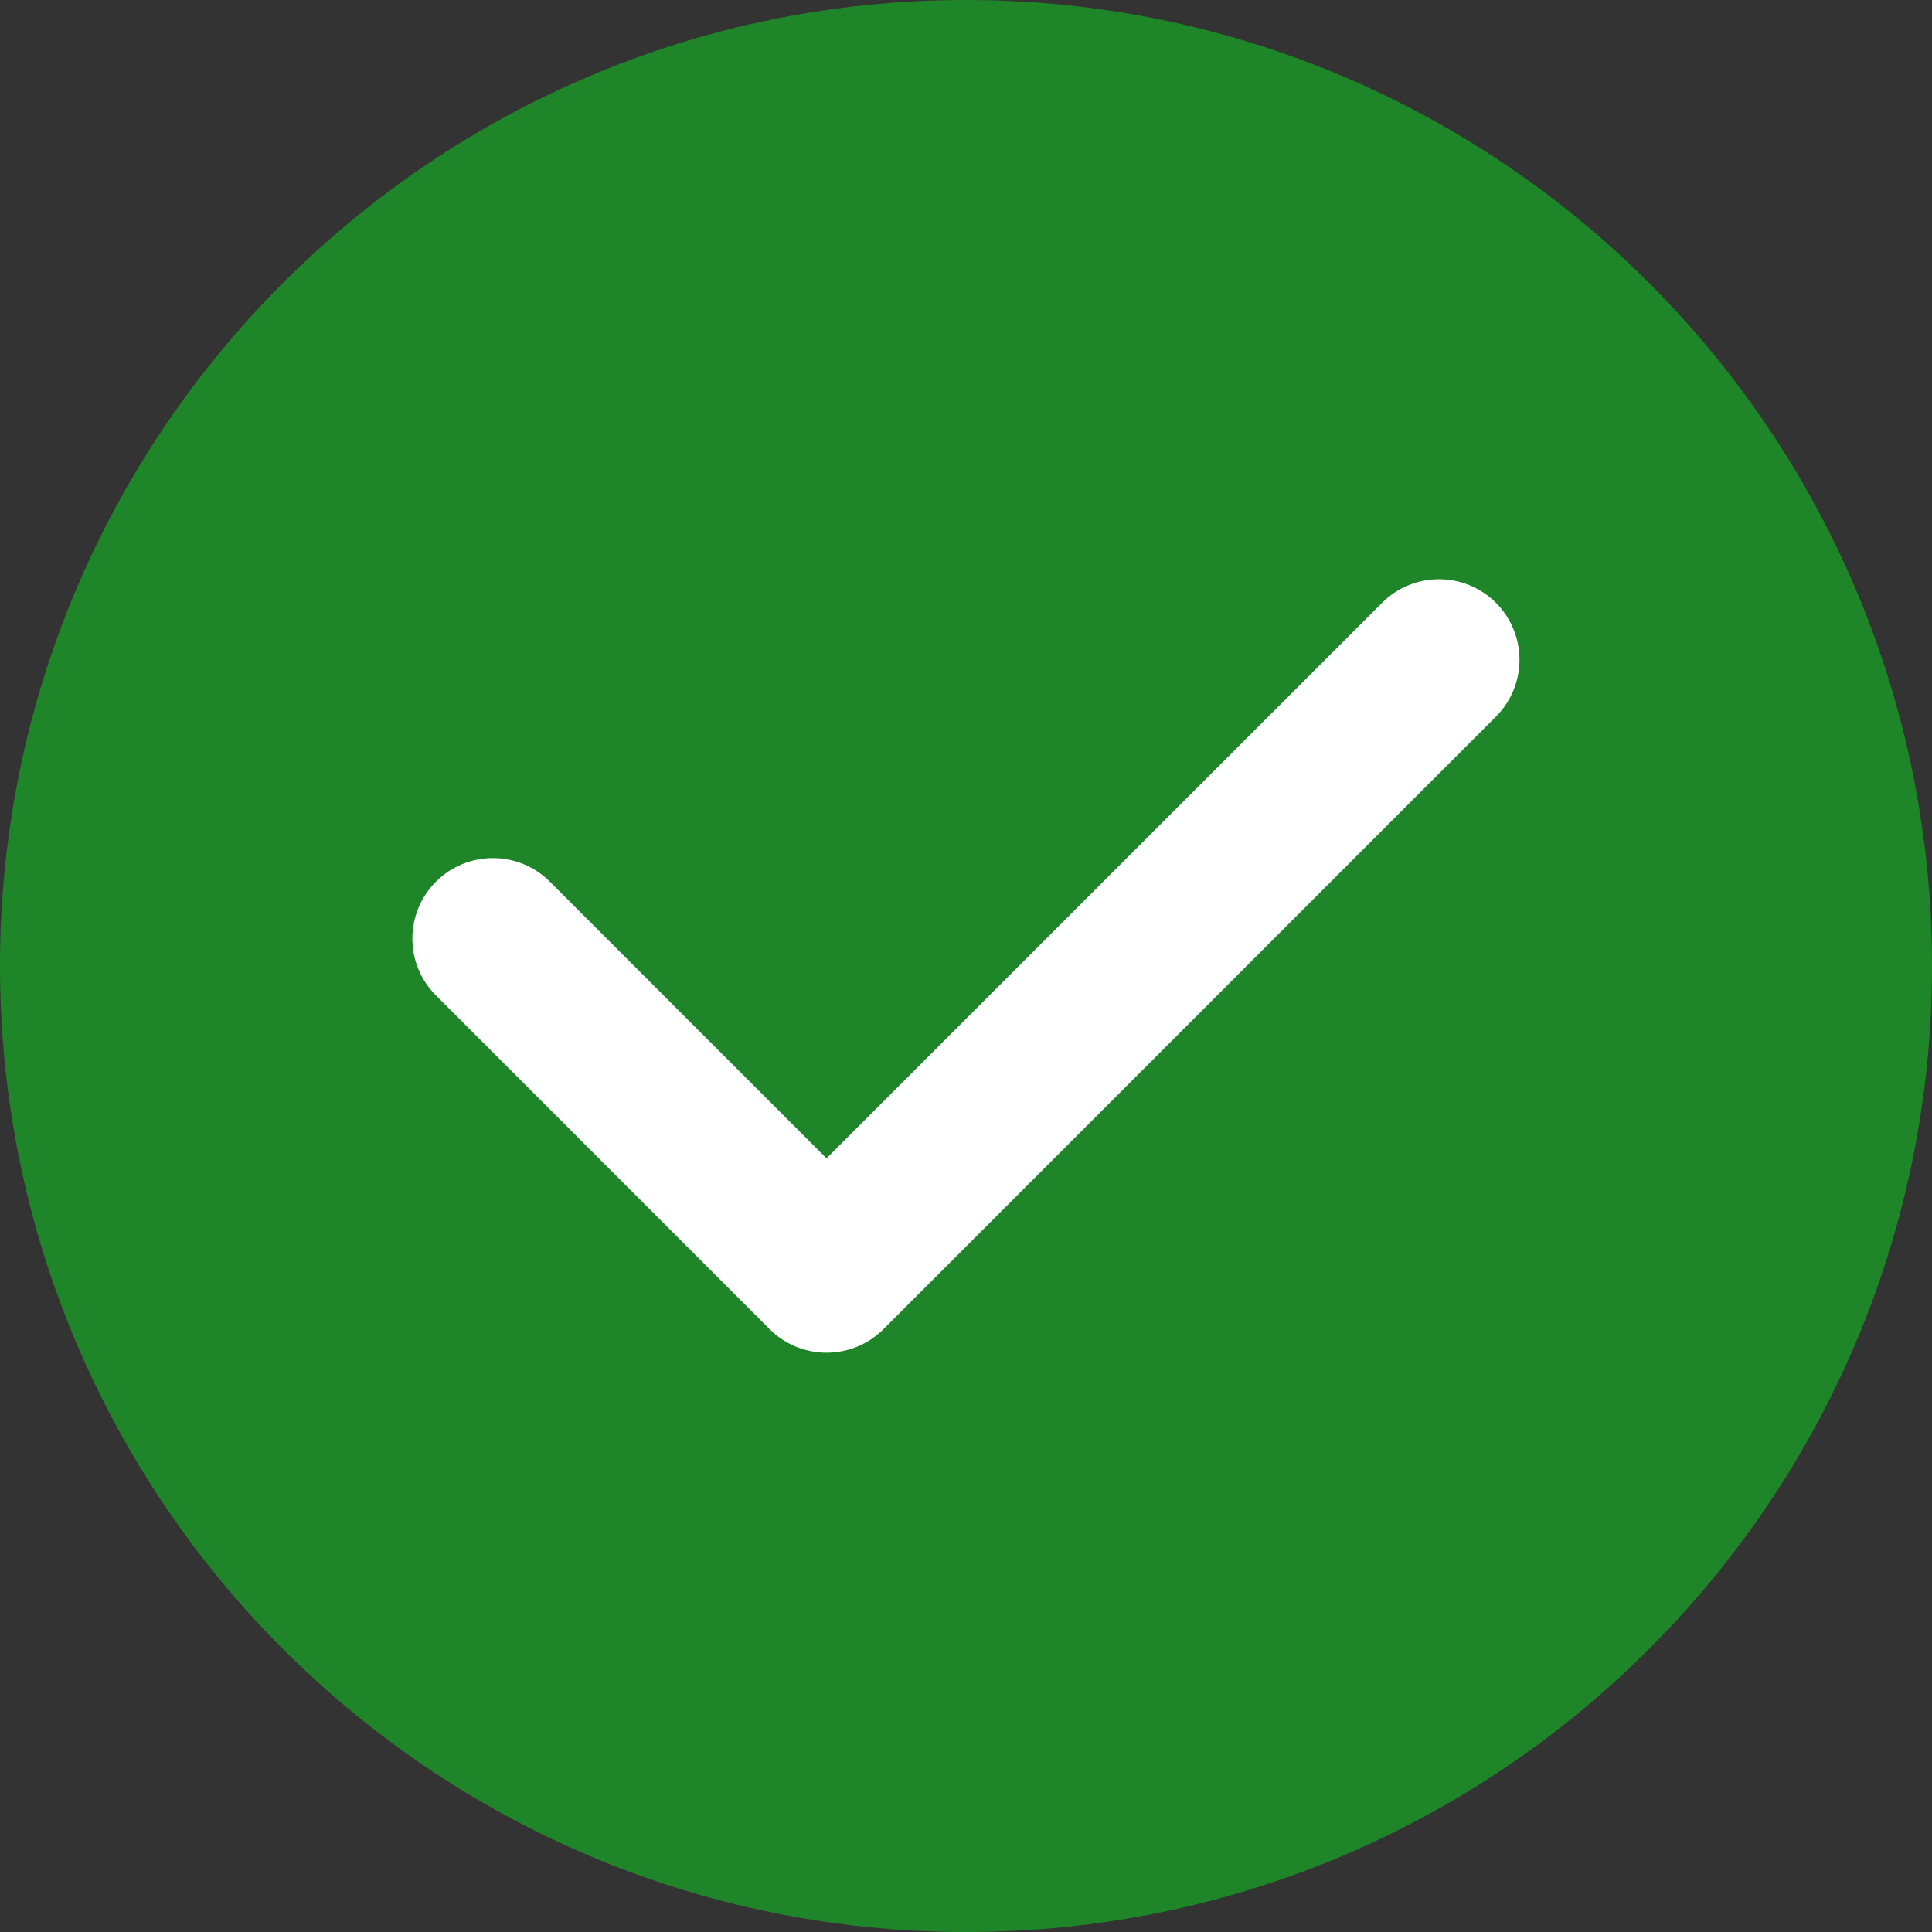
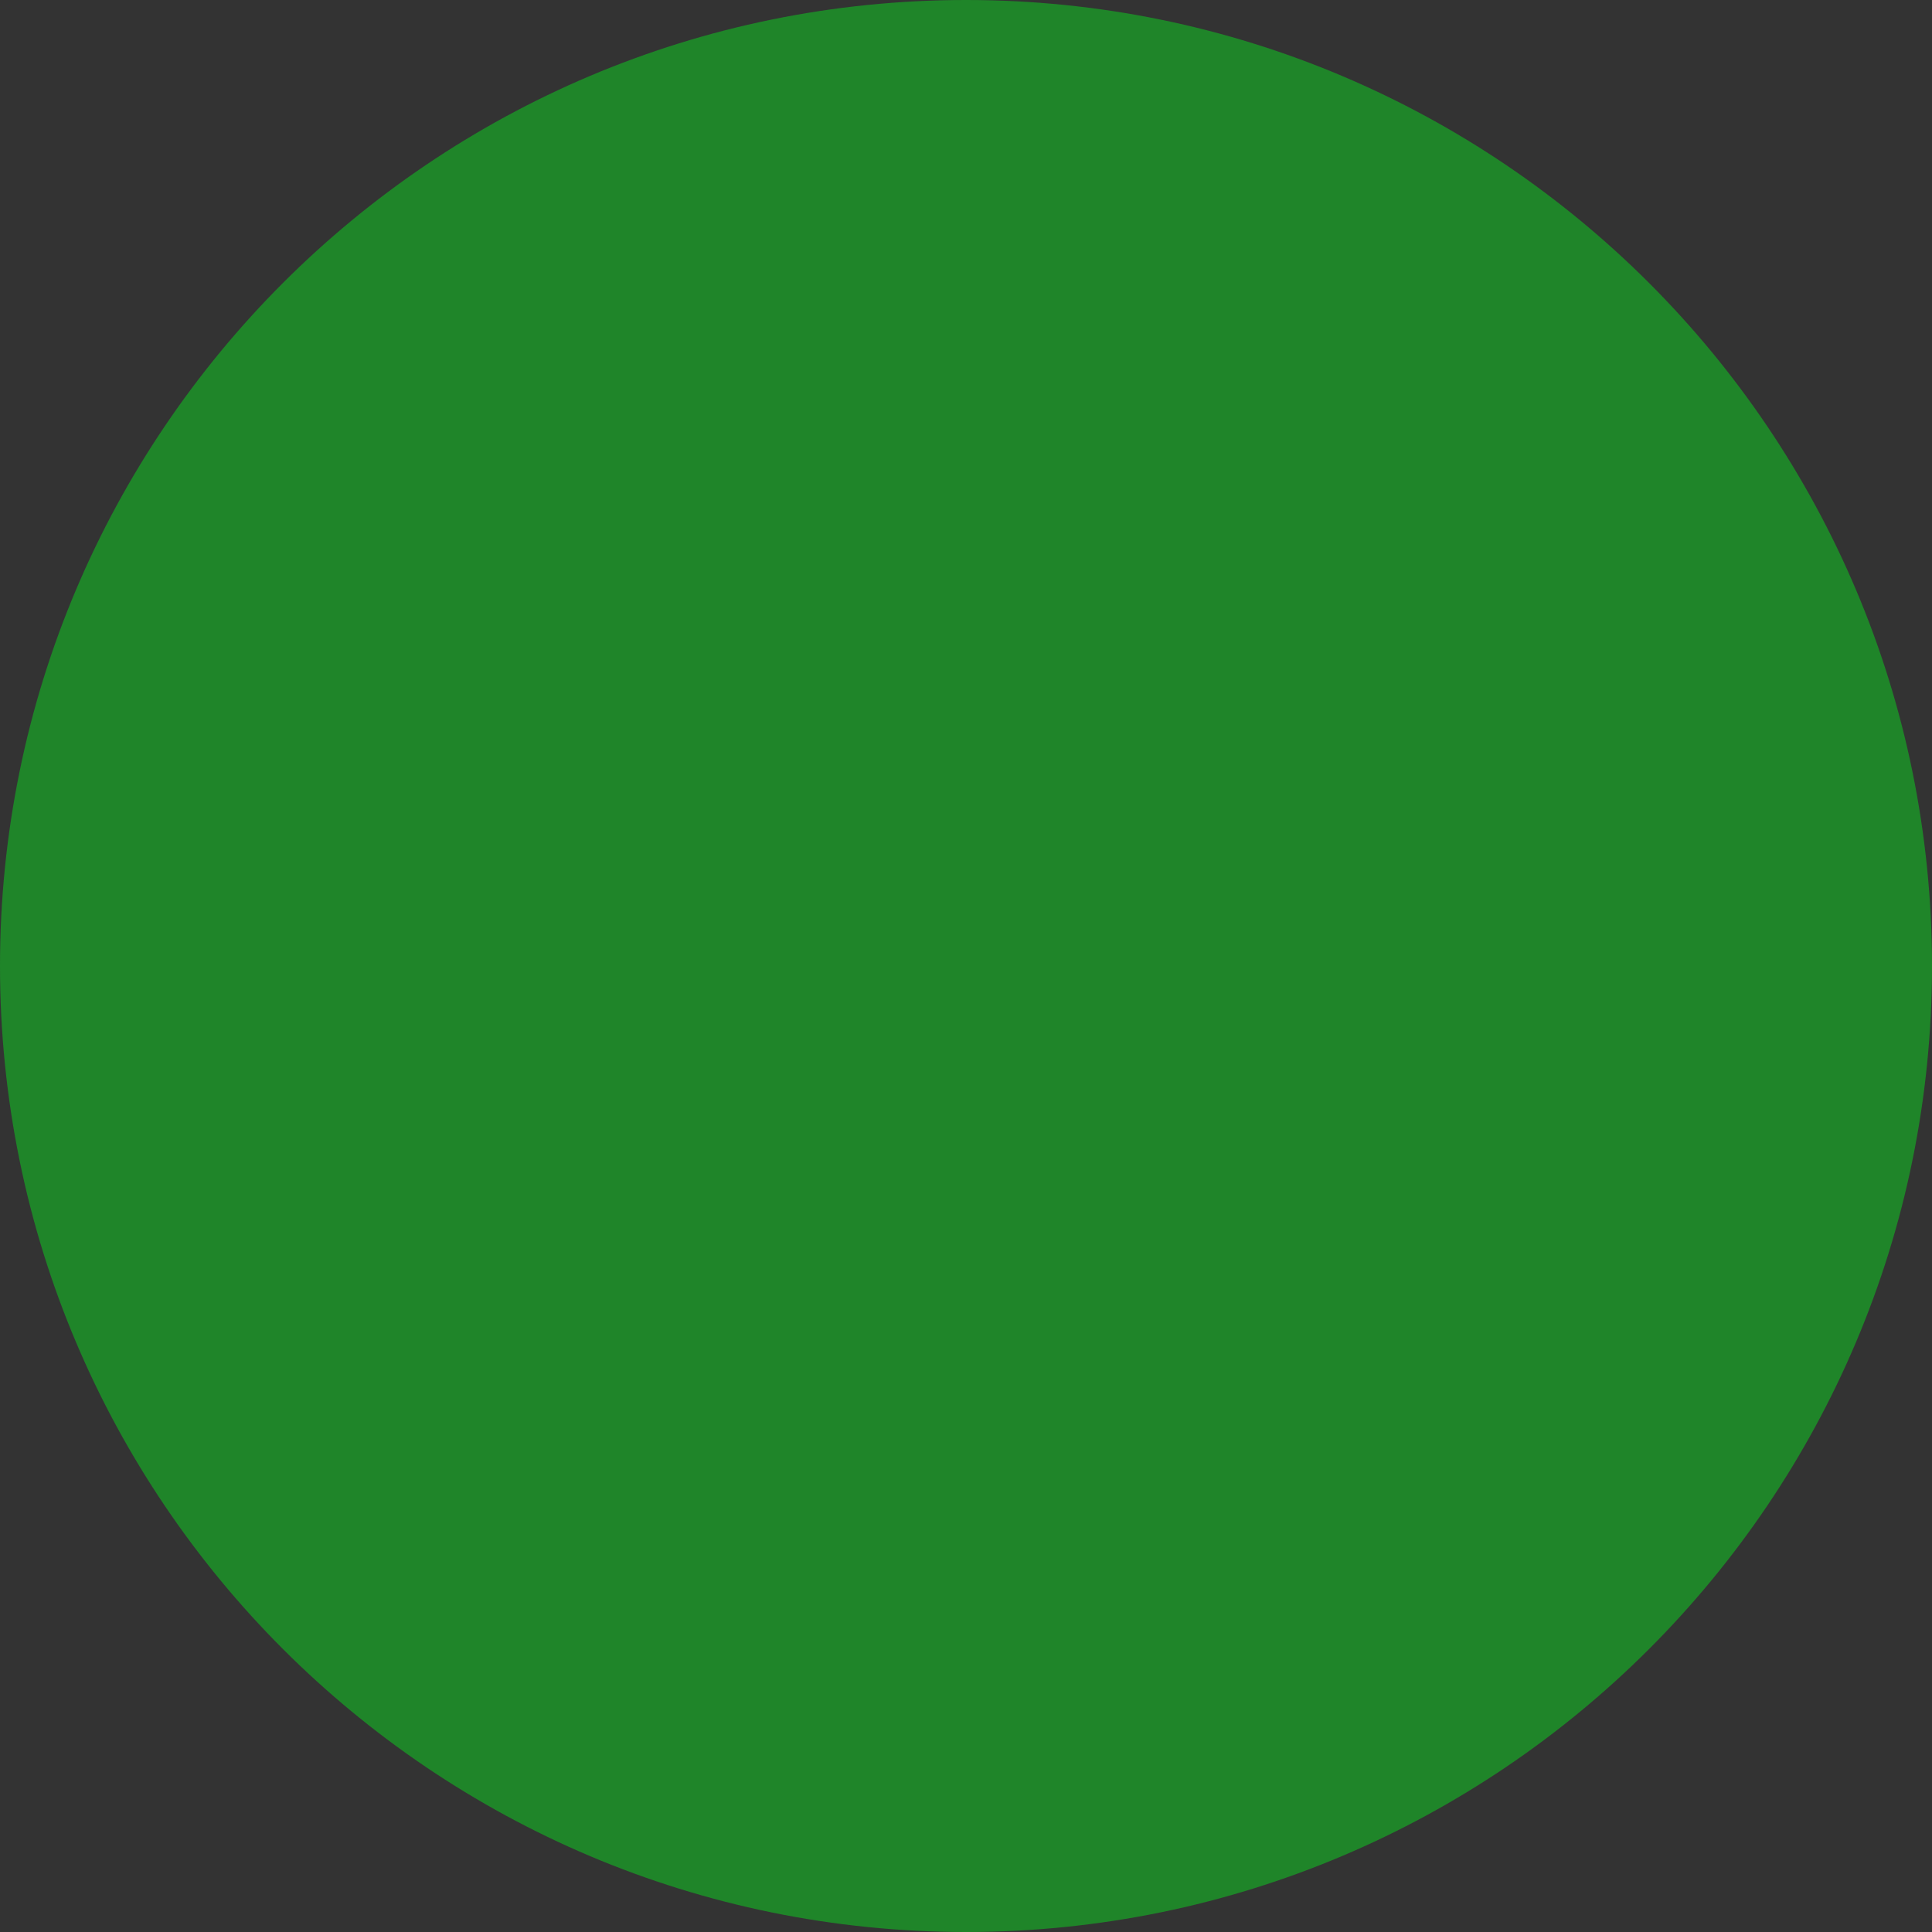
<svg xmlns="http://www.w3.org/2000/svg" width="24" height="24" viewBox="0 0 24 24" fill="none">
  <rect x="0" y="0" width="24" height="24" fill="#333333" stroke="none" />
  <path d="M24 12C24 18.627 18.627 24 12 24C5.373 24 0 18.627 0 12C0 5.373 5.373 0 12 0C18.627 0 24 5.373 24 12Z" fill="#1F8529" />
-   <path fill-rule="evenodd" clip-rule="evenodd" d="M18.583 7.488C18.973 7.879 18.973 8.512 18.583 8.902L10.975 16.511C10.584 16.901 9.951 16.901 9.56 16.511L5.416 12.366C5.025 11.976 5.025 11.343 5.416 10.952C5.806 10.562 6.44 10.562 6.83 10.952L10.267 14.389L17.169 7.488C17.559 7.098 18.192 7.098 18.583 7.488Z" fill="white" />
</svg>